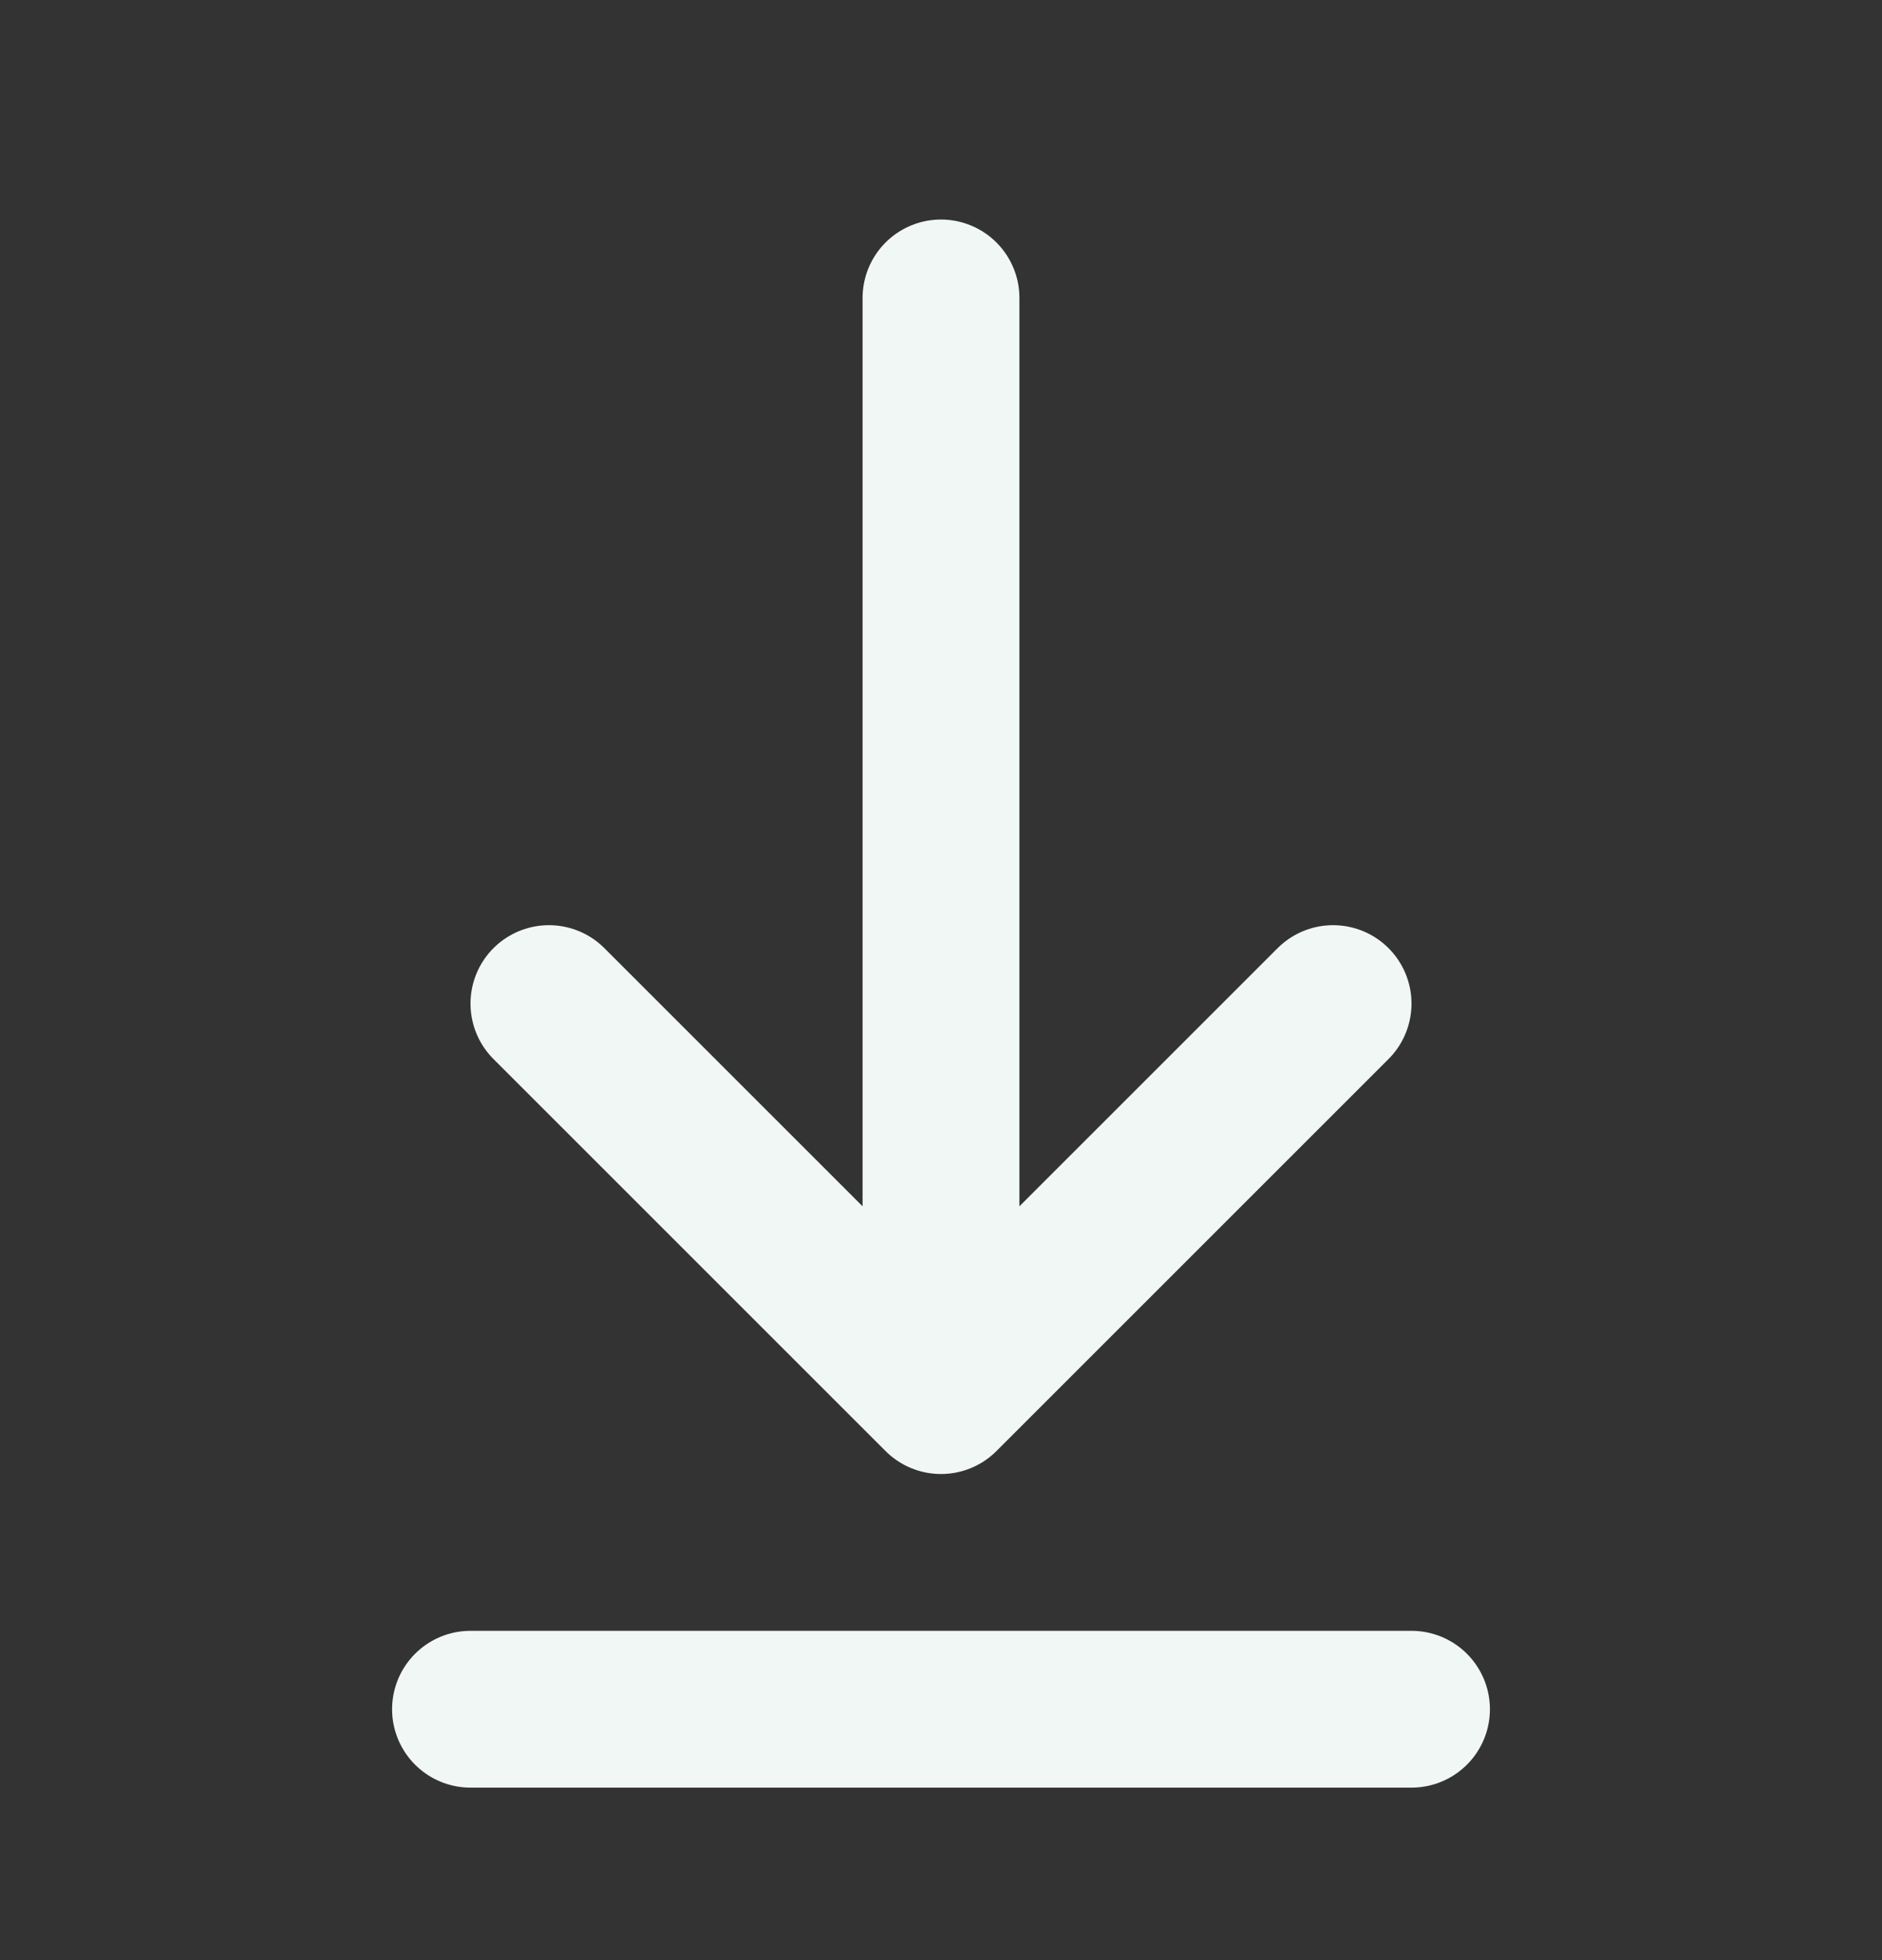
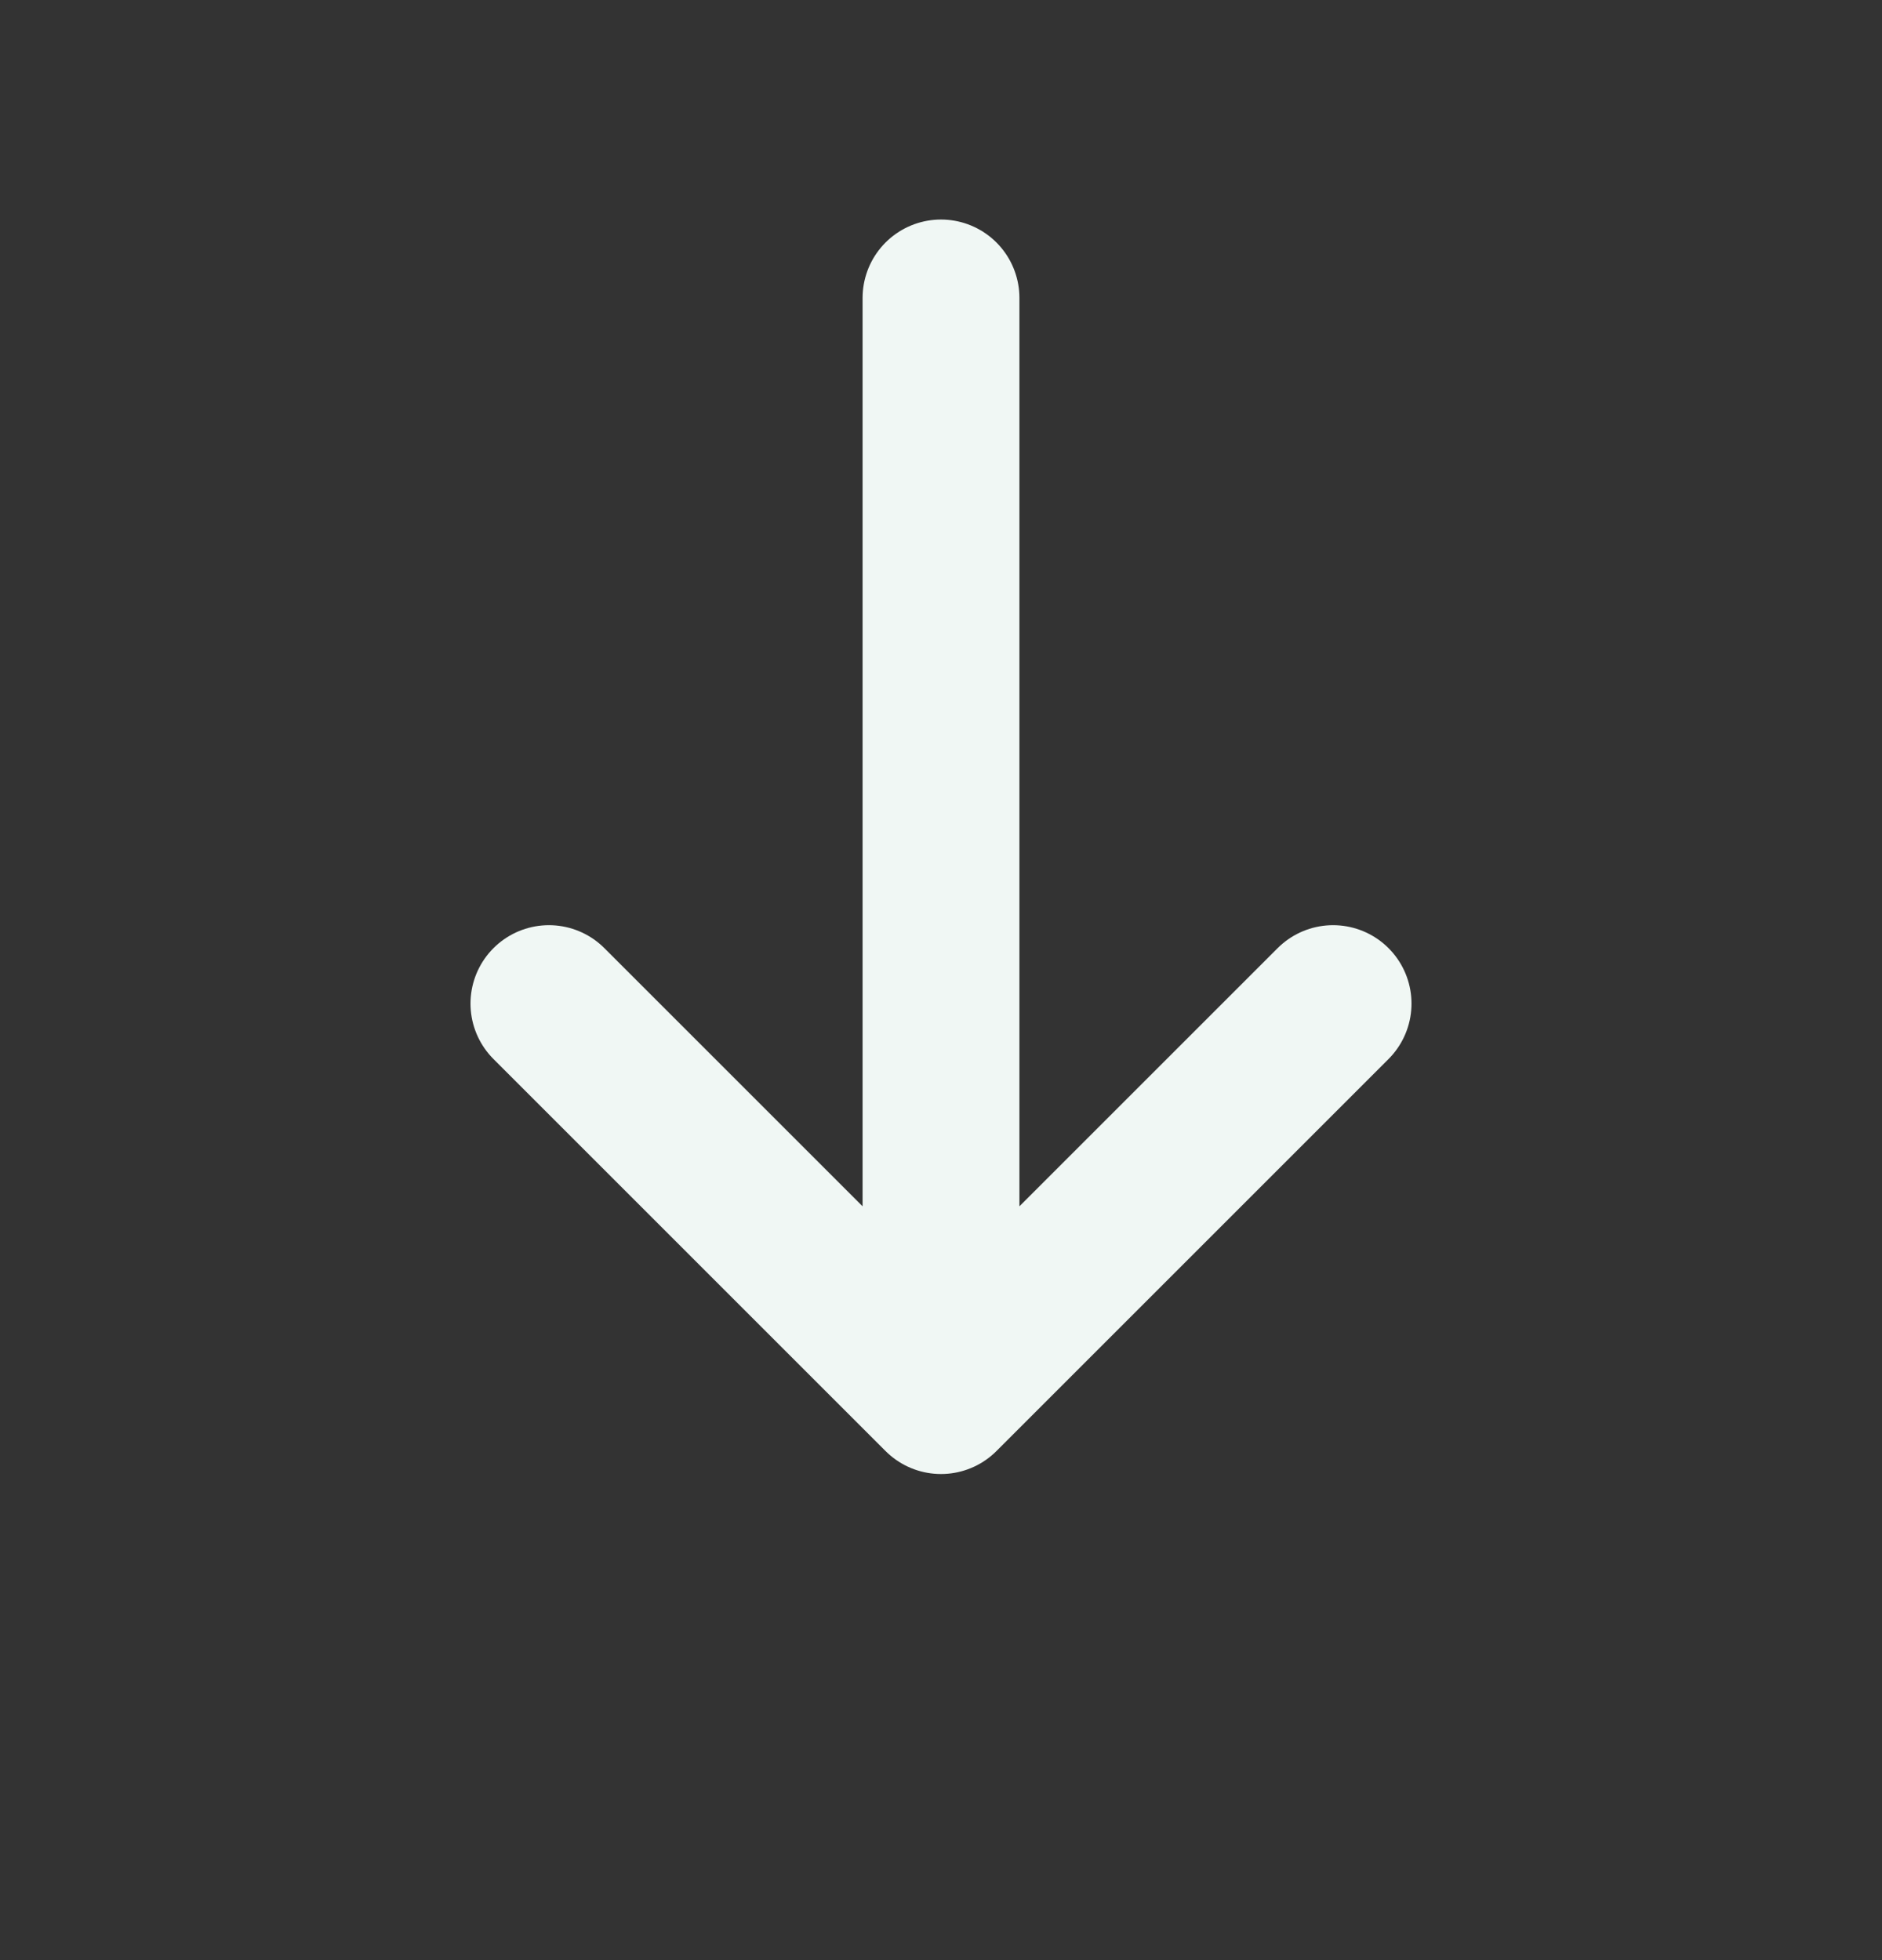
<svg xmlns="http://www.w3.org/2000/svg" width="24" height="25" viewBox="0 0 24 25" fill="none">
  <rect x="0" y="0" width="24" height="25" fill="#333333" stroke="none" />
-   <path d="M6 21.8H18M12 3.8V17.8M12 17.8L17 12.8M12 17.8L7 12.8" stroke="#F0F7F4" stroke-width="2" stroke-linecap="round" stroke-linejoin="round" />
+   <path d="M6 21.8M12 3.8V17.8M12 17.8L17 12.8M12 17.8L7 12.8" stroke="#F0F7F4" stroke-width="2" stroke-linecap="round" stroke-linejoin="round" />
</svg>